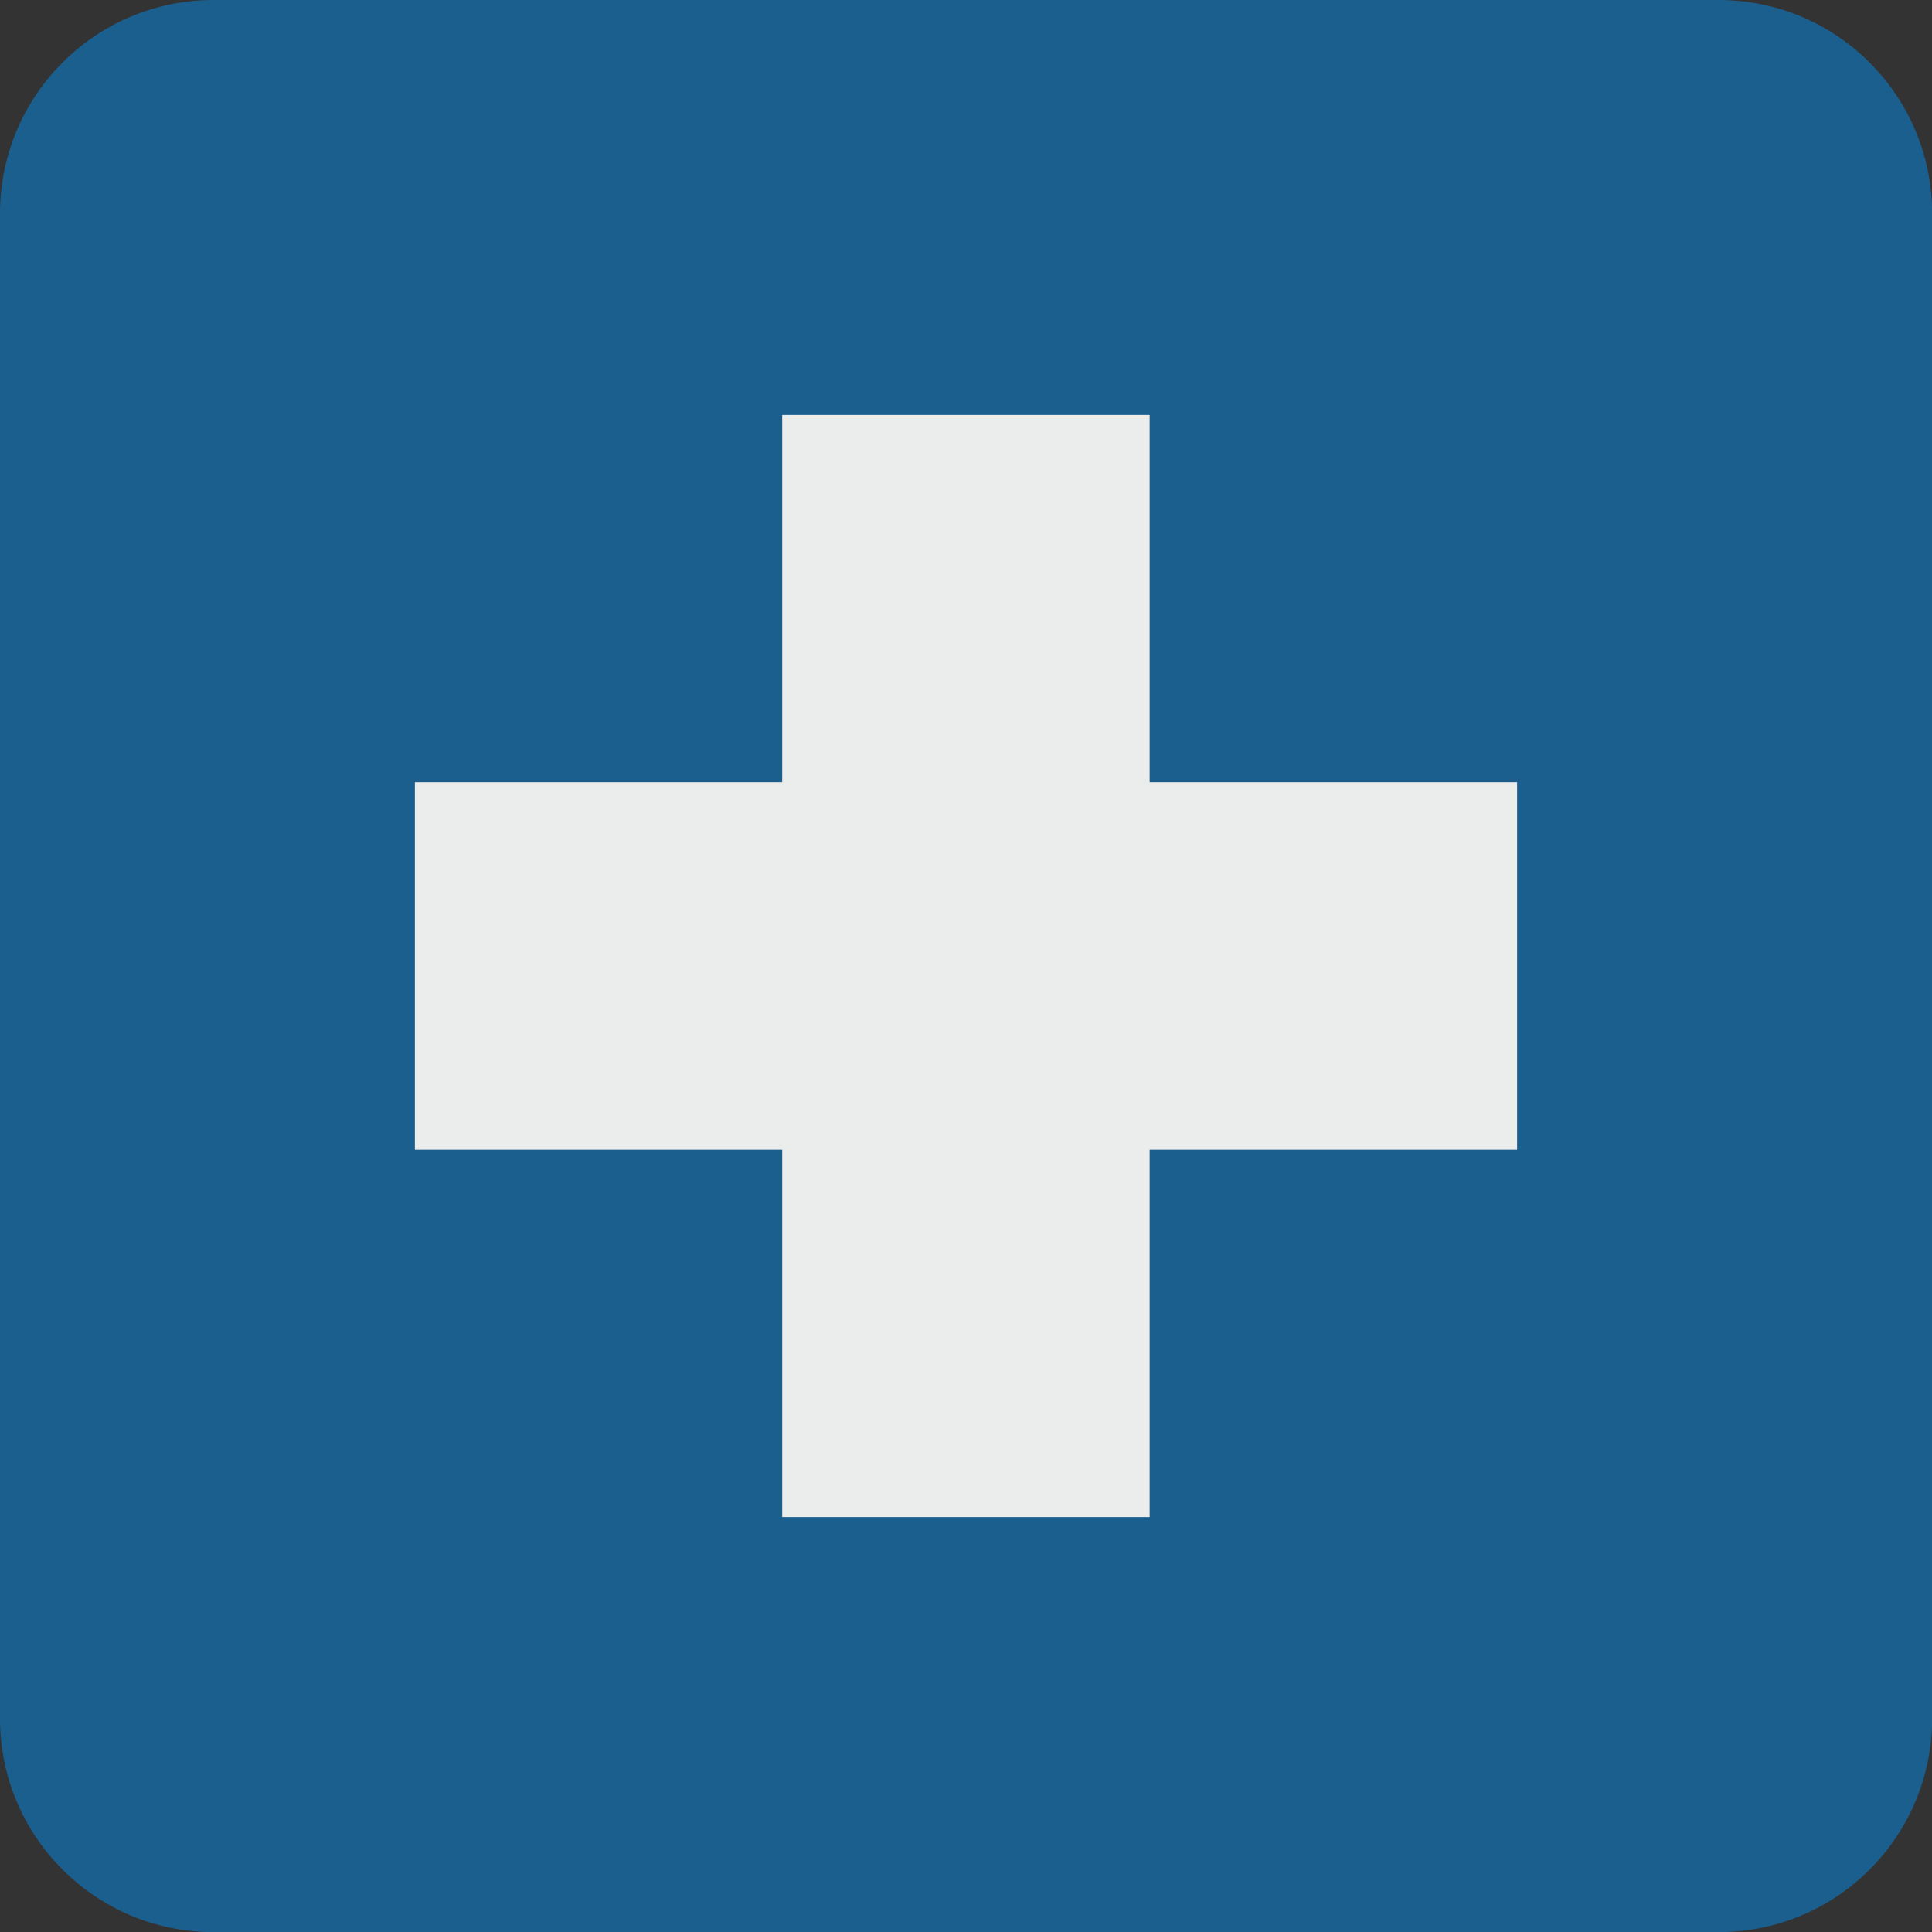
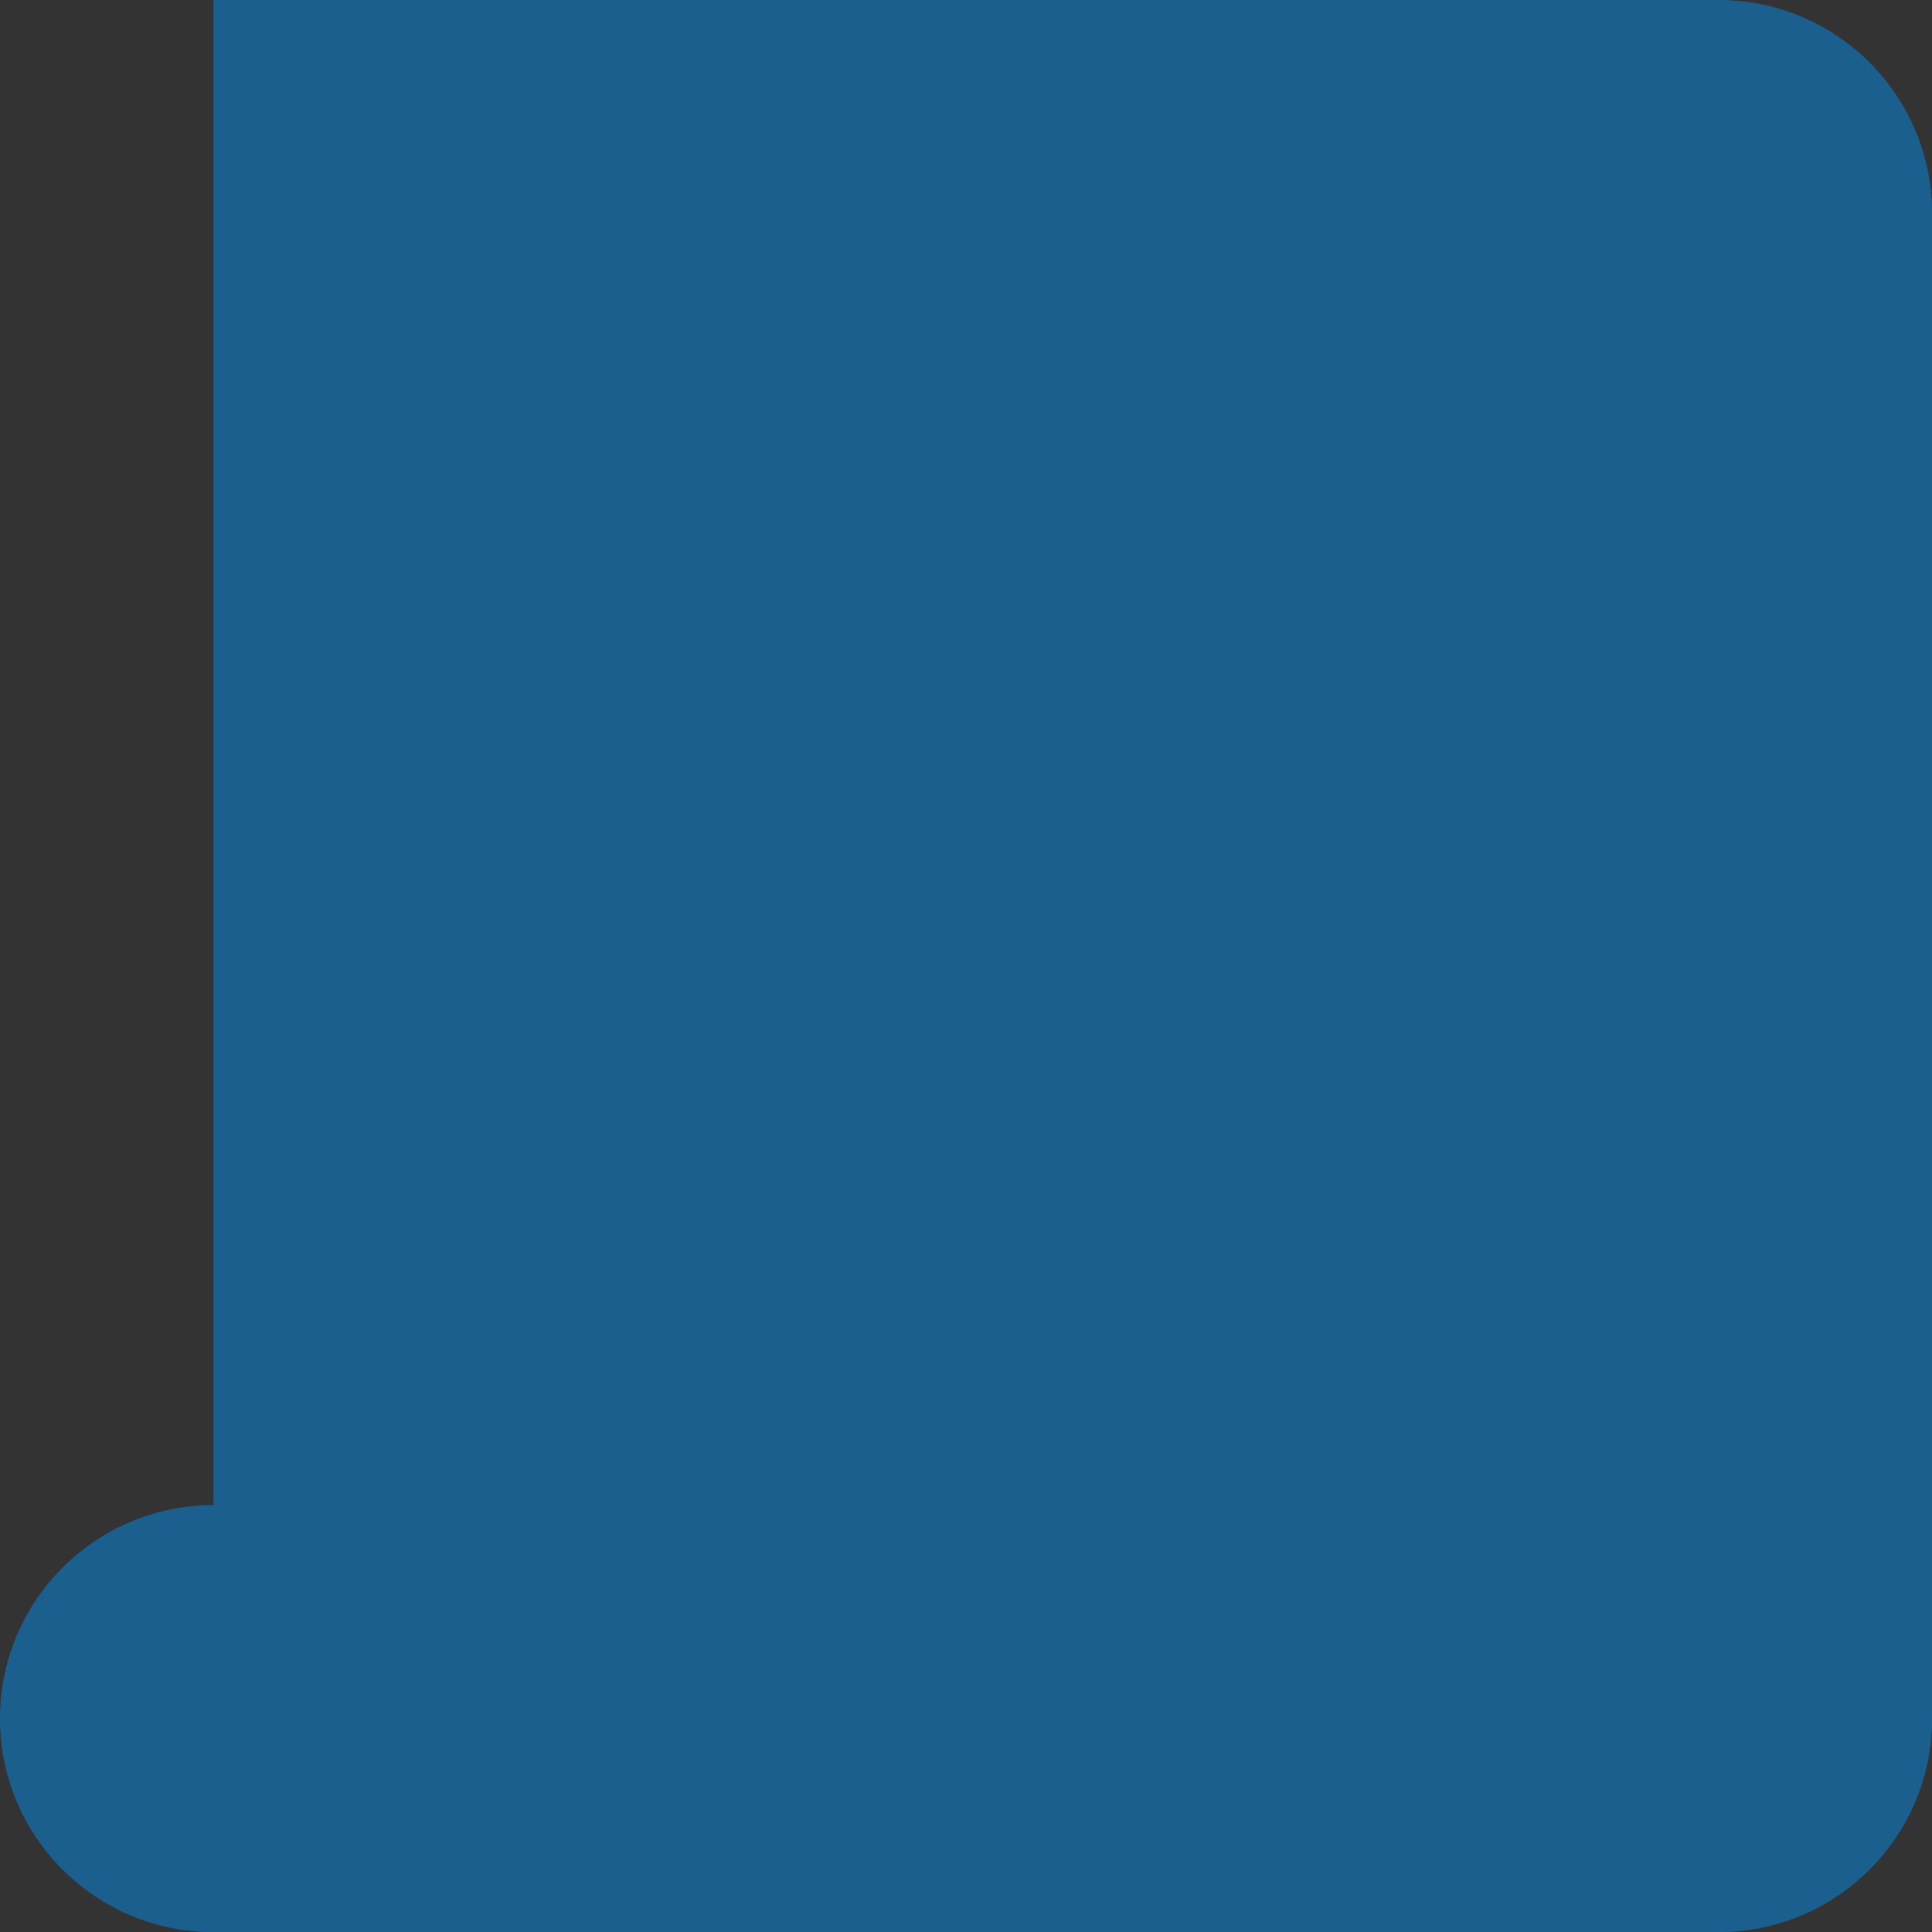
<svg xmlns="http://www.w3.org/2000/svg" xml:space="preserve" width="155.755mm" height="155.755mm" version="1.1" shape-rendering="geometricPrecision" text-rendering="geometricPrecision" image-rendering="optimizeQuality" fill-rule="evenodd" clip-rule="evenodd" viewBox="0 0 15148 15148">
  <rect x="0" y="0" width="15148" height="15148" fill="#333333" stroke="none" />
  <g id="Ebene_x0020_1">
-     <path fill="#1B5F8F" d="M1674 0l11801 0c924,0 1674,749 1674,1674l0 11801c0,924 -749,1674 -1674,1674l-11801 0c-924,0 -1674,-749 -1674,-1674l0 -11801c0,-924 749,-1674 1674,-1674z" />
-     <polygon id="polygon4" fill="#EBECEC" points="3253,6133 3253,9014 6133,9014 6133,11895 9014,11895 9014,9014 11895,9014 11895,6133 9014,6133 9014,3253 6133,3253 6133,6133 " />
+     <path fill="#1B5F8F" d="M1674 0l11801 0c924,0 1674,749 1674,1674l0 11801c0,924 -749,1674 -1674,1674l-11801 0c-924,0 -1674,-749 -1674,-1674c0,-924 749,-1674 1674,-1674z" />
    <g id="g6">
  </g>
    <g id="g8">
  </g>
    <g id="g10">
  </g>
    <g id="g12">
  </g>
    <g id="g14">
  </g>
    <g id="g16">
  </g>
    <g id="g18">
  </g>
    <g id="g20">
  </g>
    <g id="g22">
  </g>
    <g id="g24">
  </g>
    <g id="g26">
  </g>
    <g id="g28">
  </g>
    <g id="g30">
  </g>
    <g id="g32">
  </g>
    <g id="g34">
  </g>
  </g>
</svg>